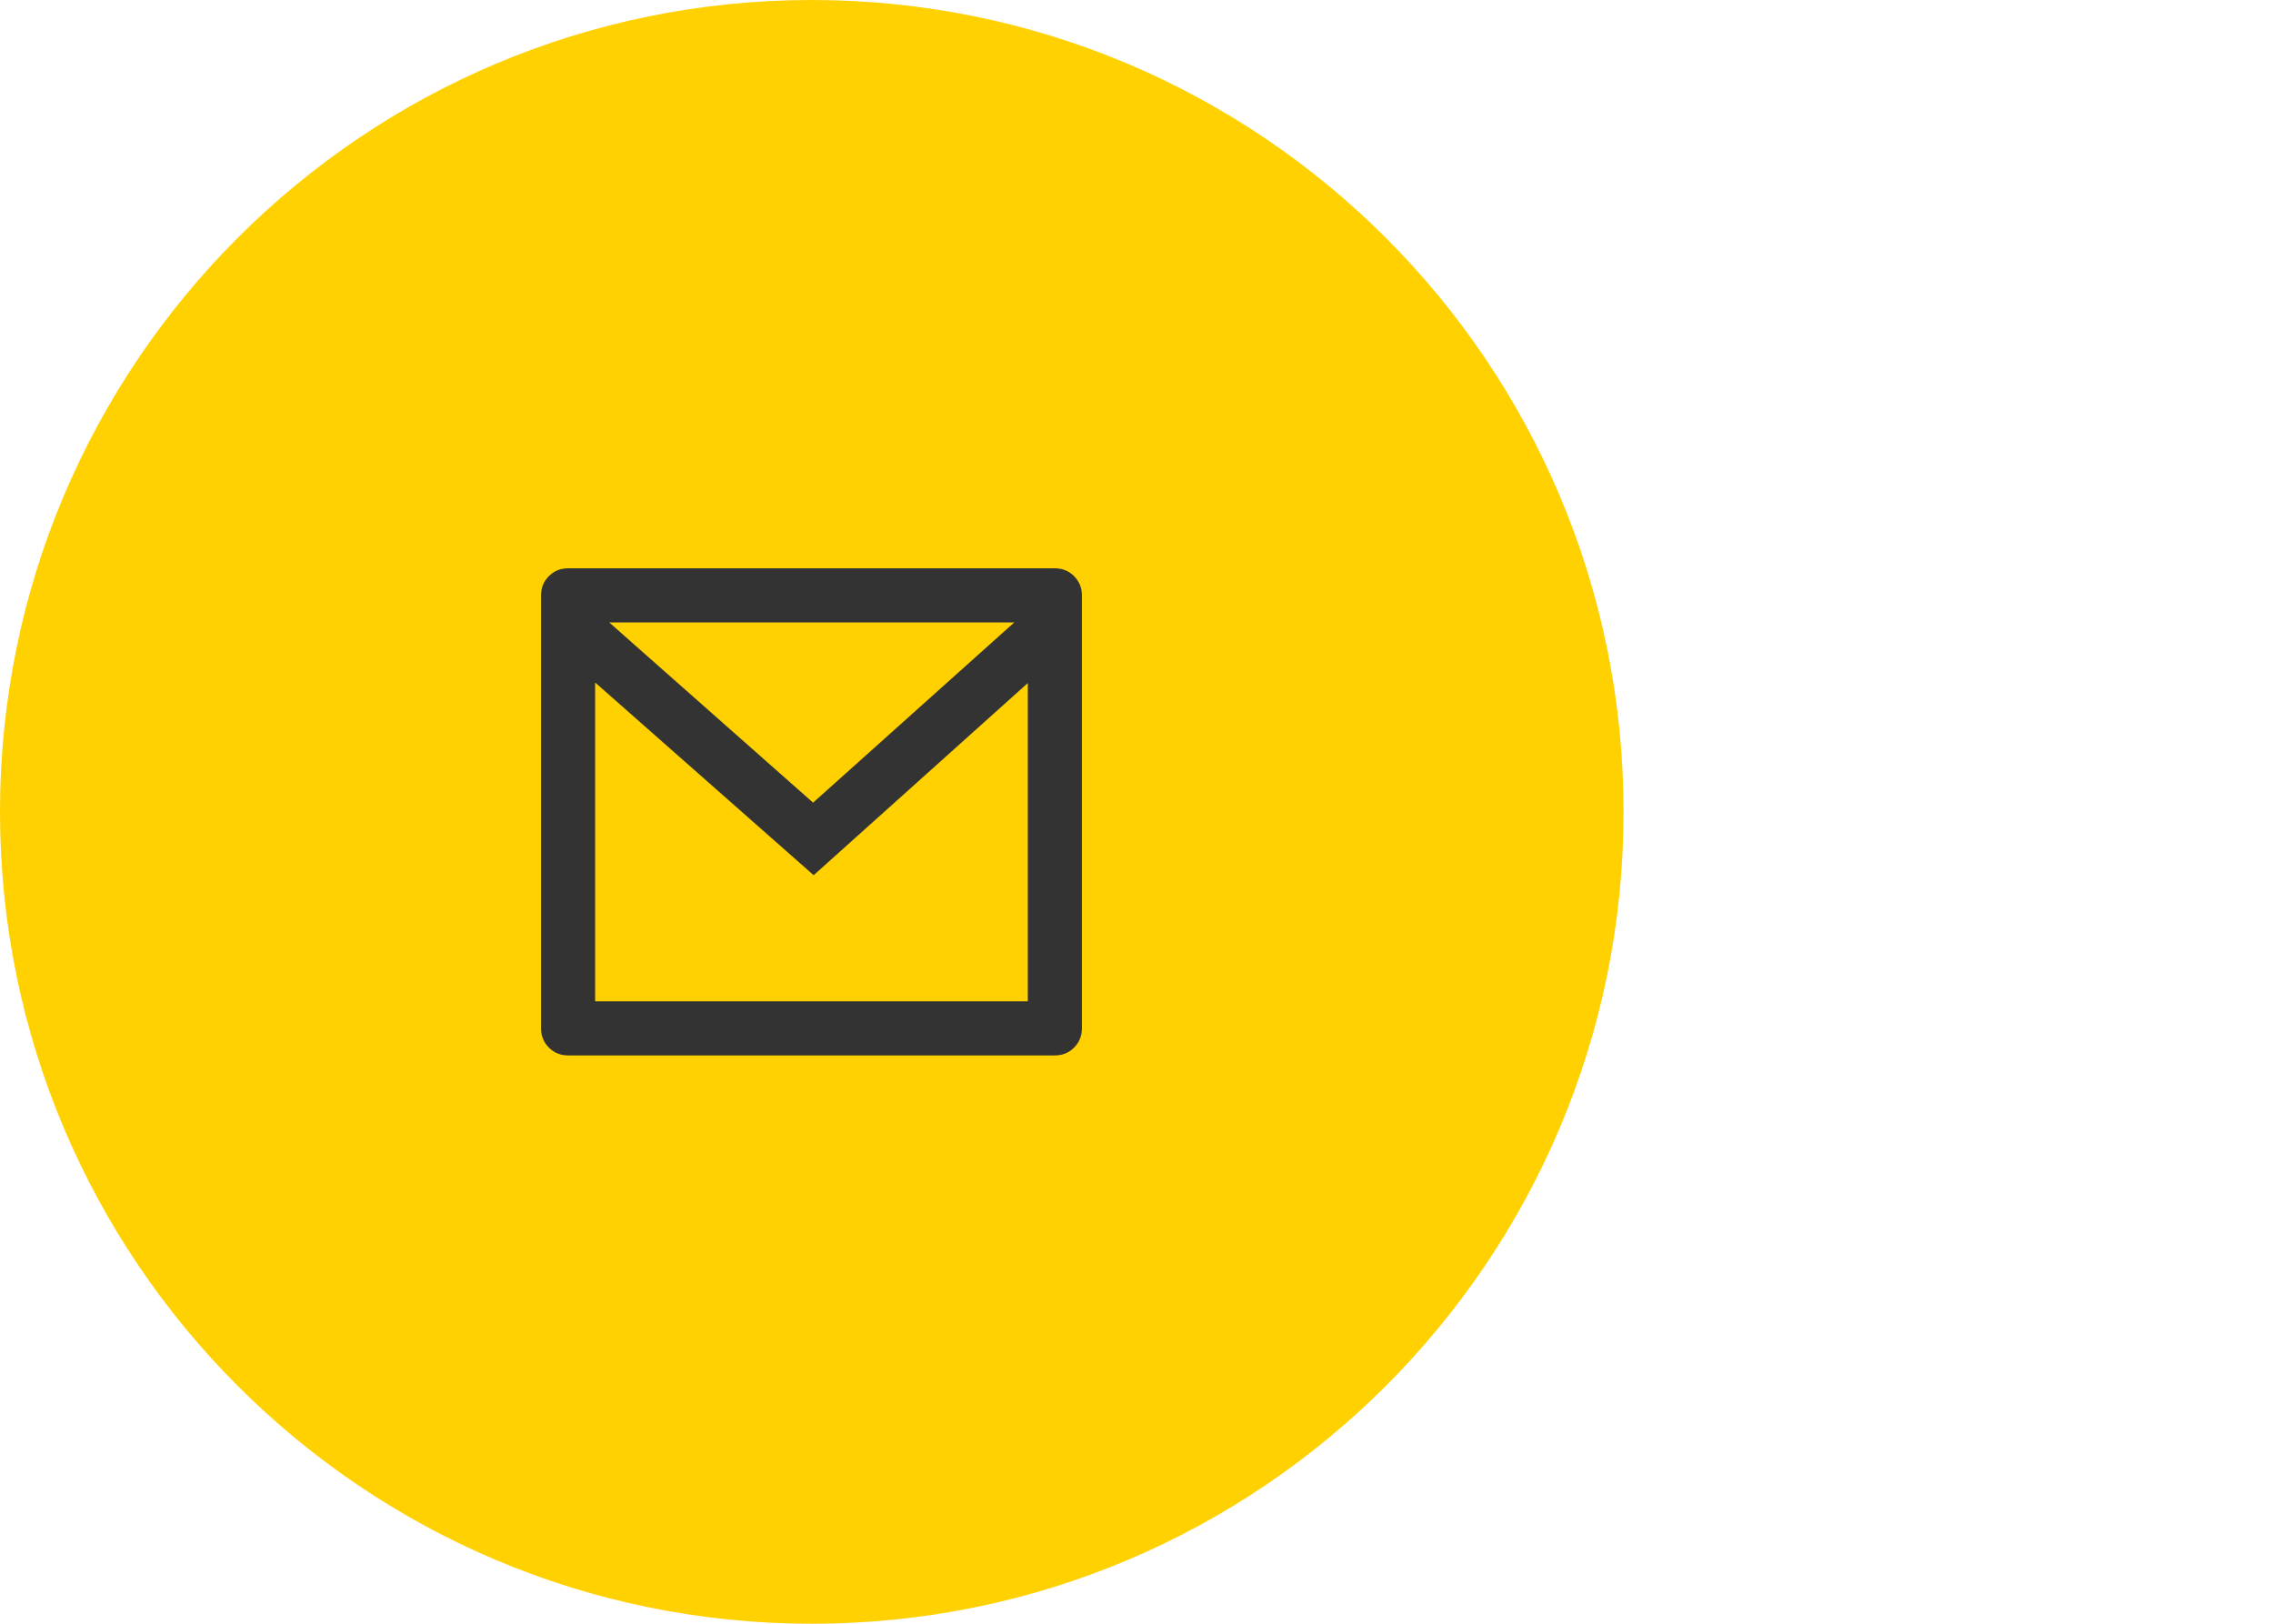
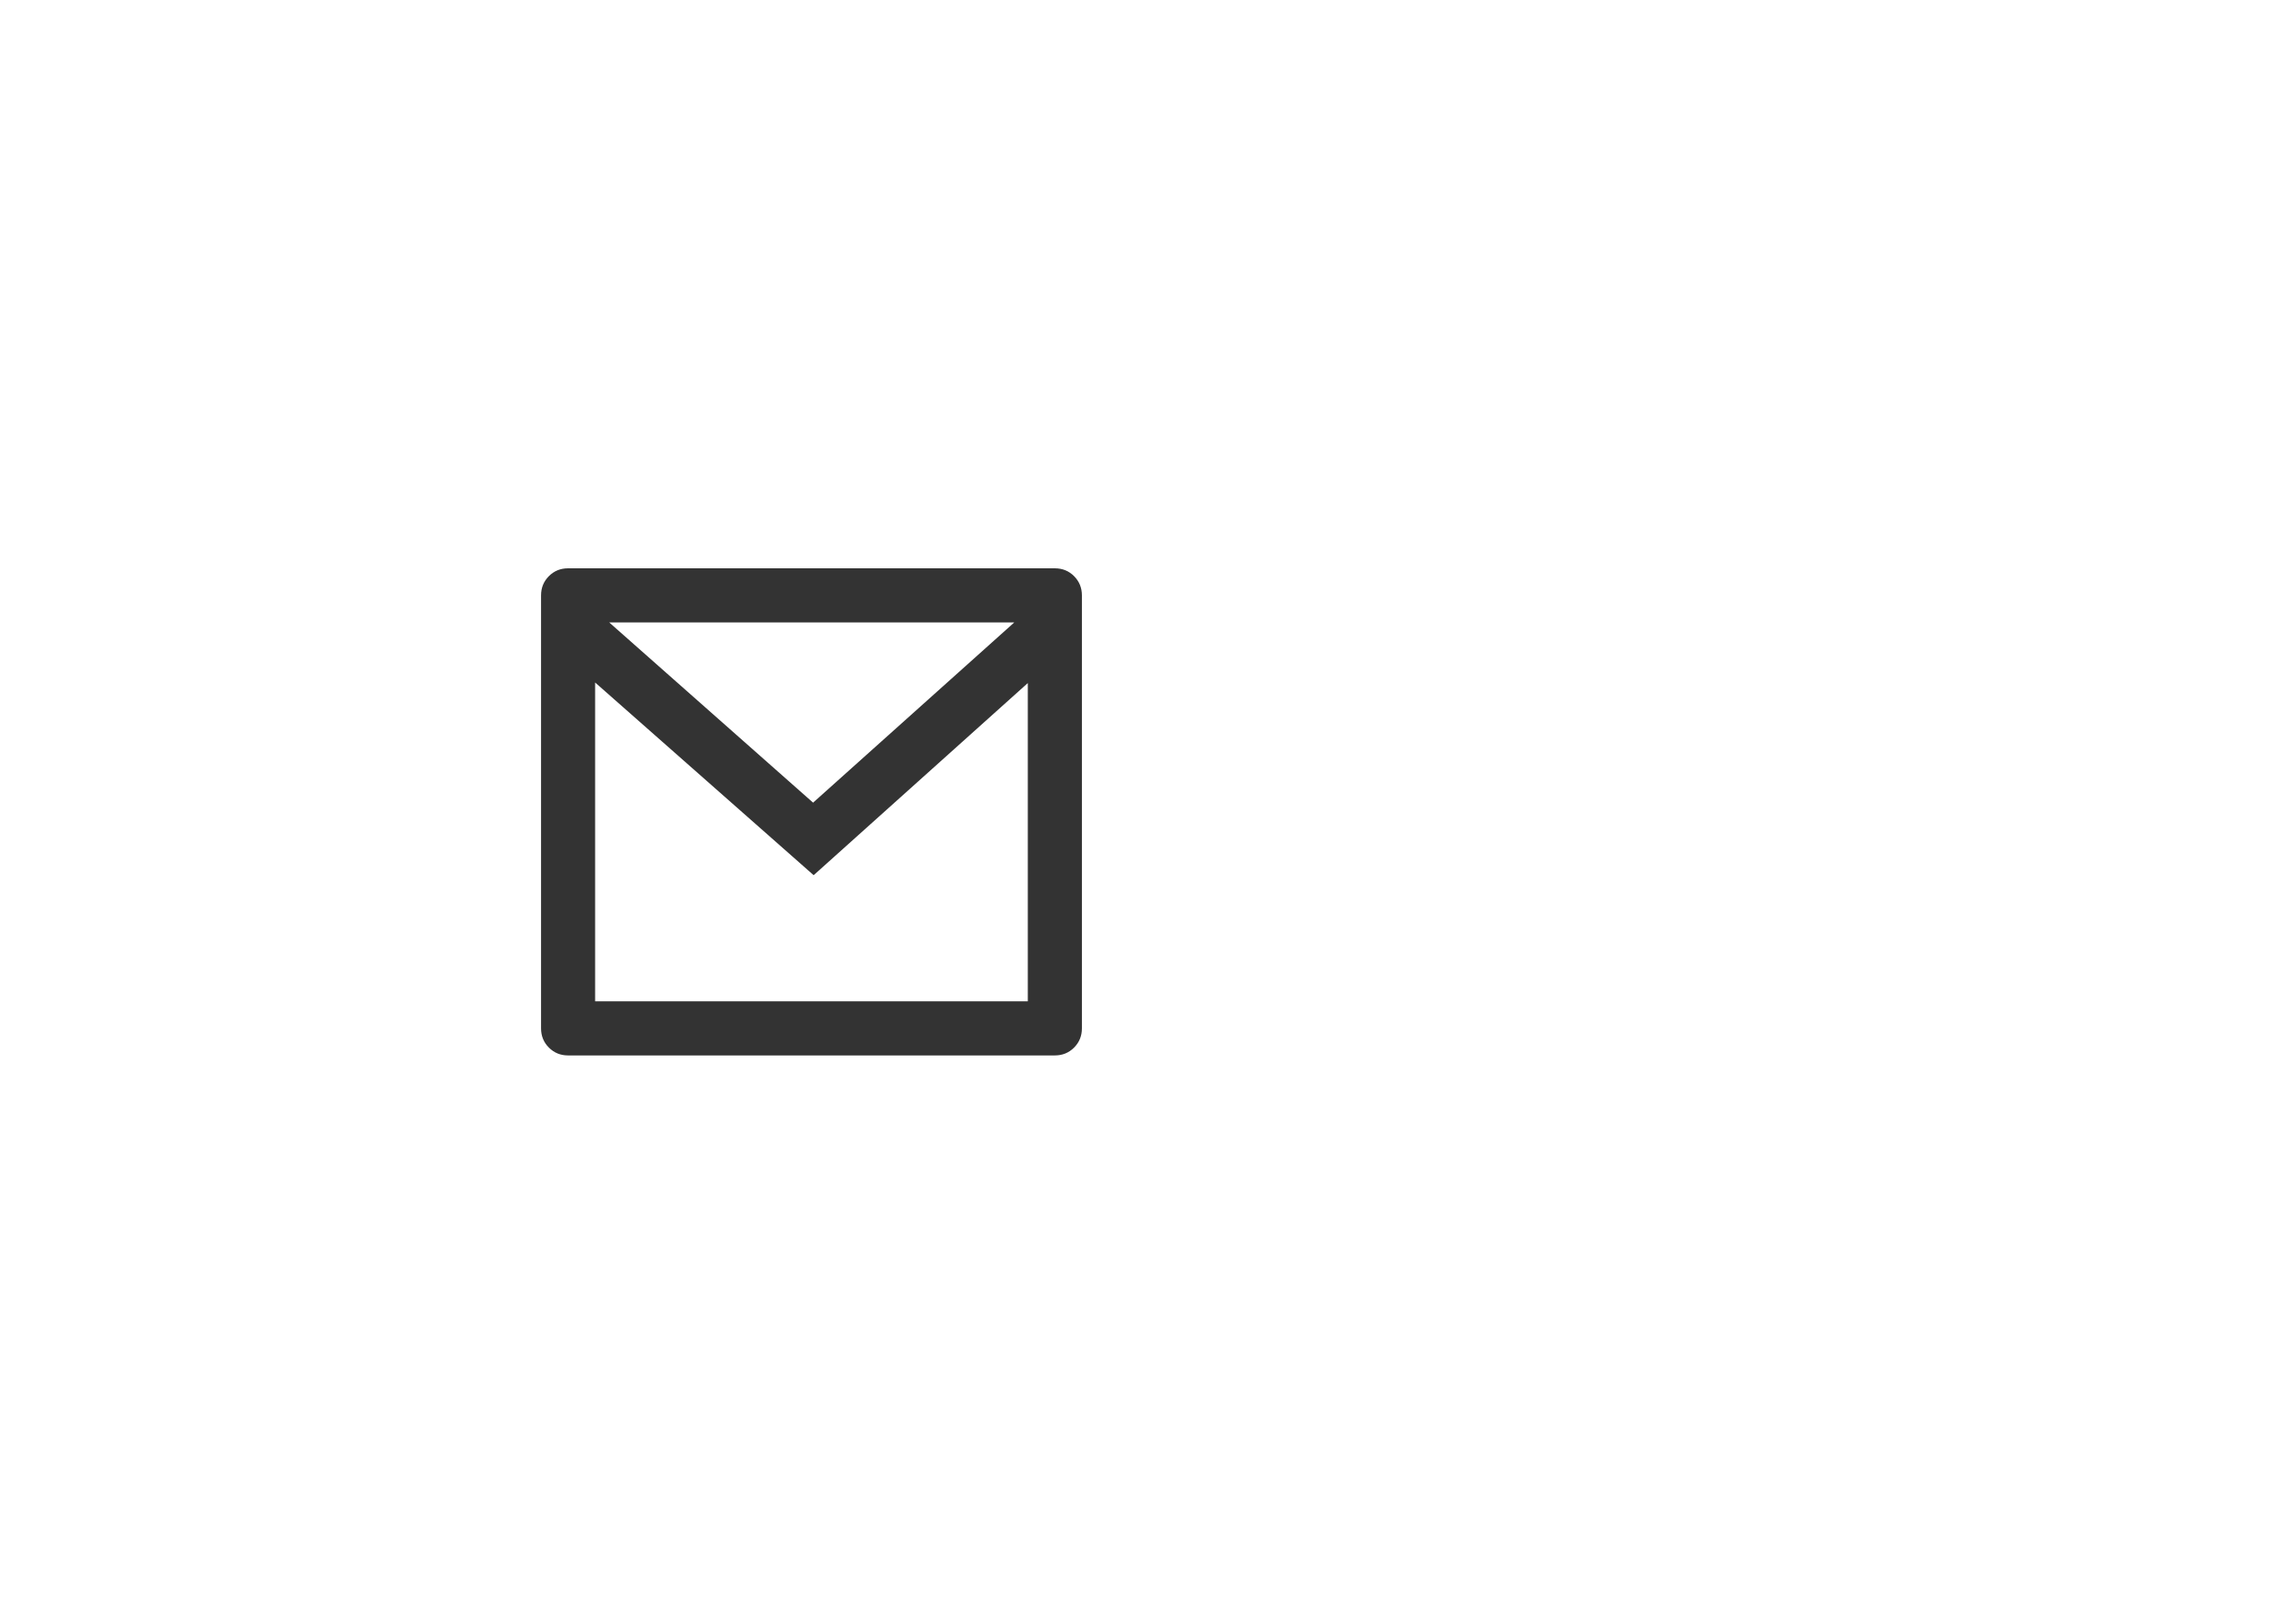
<svg xmlns="http://www.w3.org/2000/svg" width="56" height="40" viewBox="0 0 56 40" fill="none">
-   <path d="M0 20C0 8.954 8.954 0 20 0C31.046 0 40 8.954 40 20C40 31.046 31.046 40 20 40C8.954 40 0 31.046 0 20Z" fill="#FFD100" />
  <path d="M13.996 14H25.988C26.175 14 26.333 14.064 26.462 14.193C26.59 14.322 26.655 14.48 26.655 14.667V25.333C26.655 25.52 26.59 25.678 26.462 25.807C26.333 25.936 26.175 26 25.988 26H13.996C13.809 26 13.652 25.936 13.523 25.807C13.394 25.678 13.33 25.52 13.33 25.333V14.667C13.33 14.48 13.394 14.322 13.523 14.193C13.652 14.064 13.809 14 13.996 14ZM25.322 16.827L20.046 21.56L14.662 16.813V24.667H25.322V16.827ZM15.009 15.333L20.032 19.773L24.989 15.333H15.009Z" fill="#333333" />
</svg>